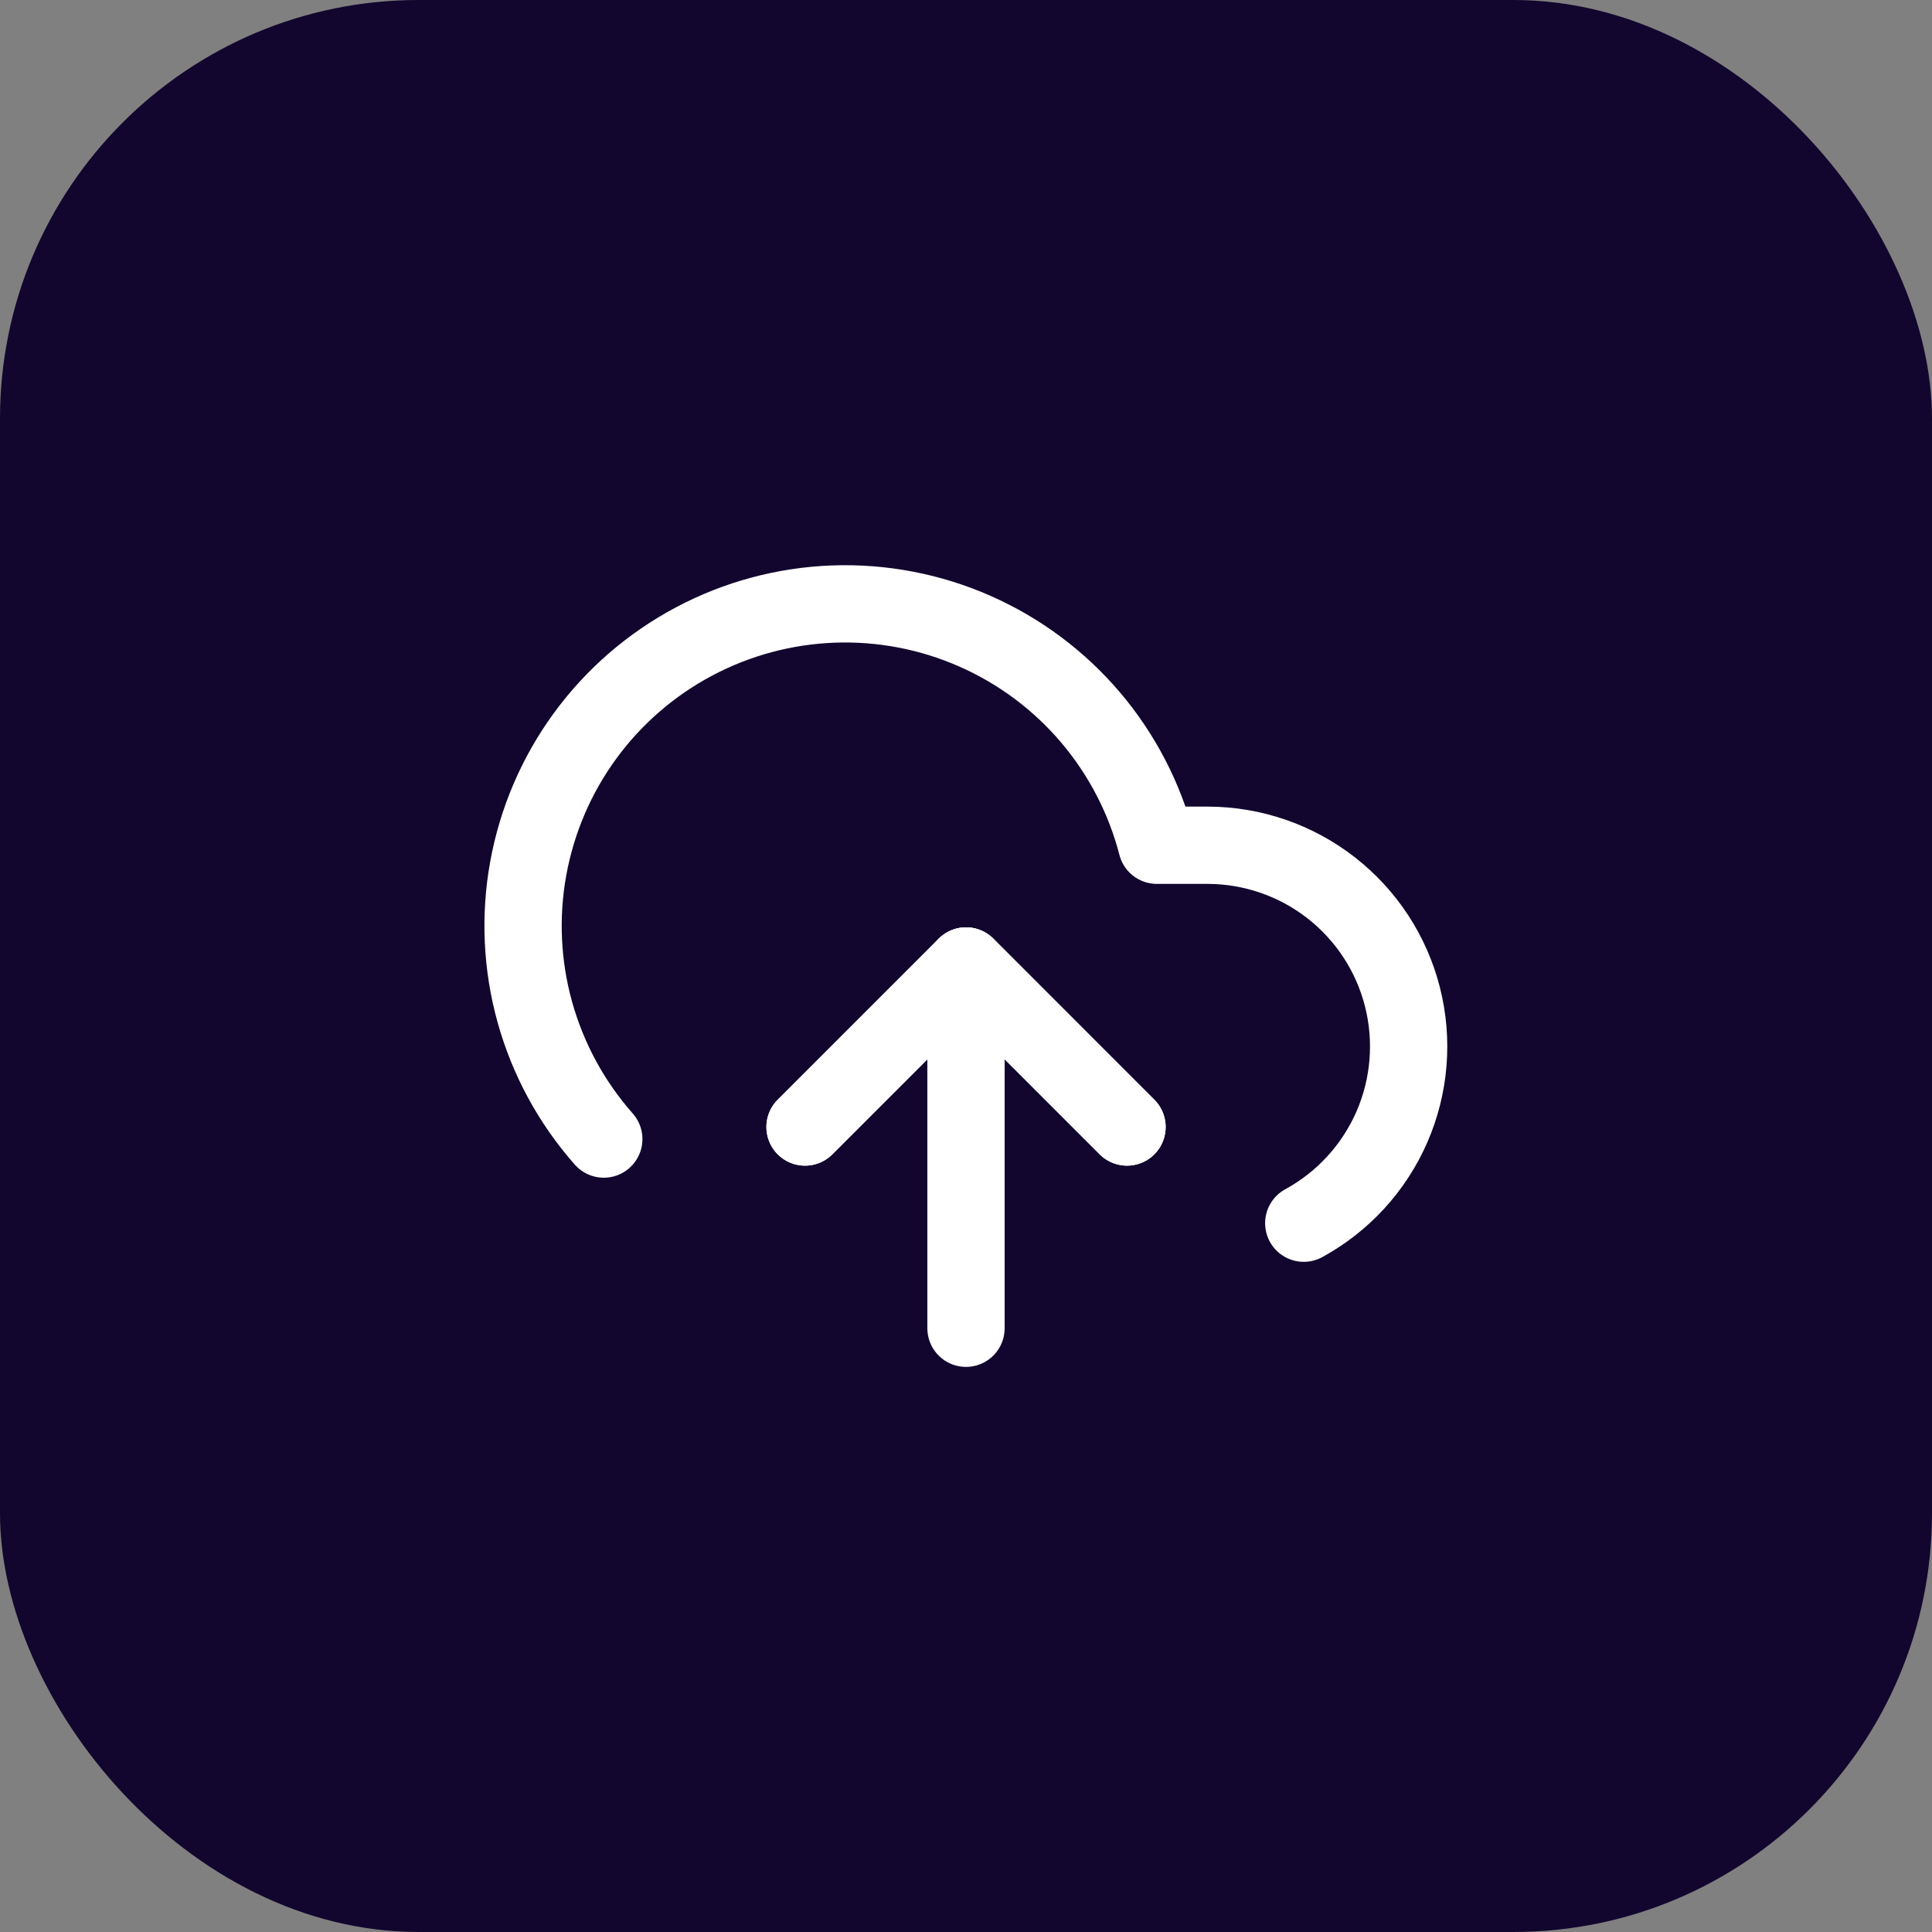
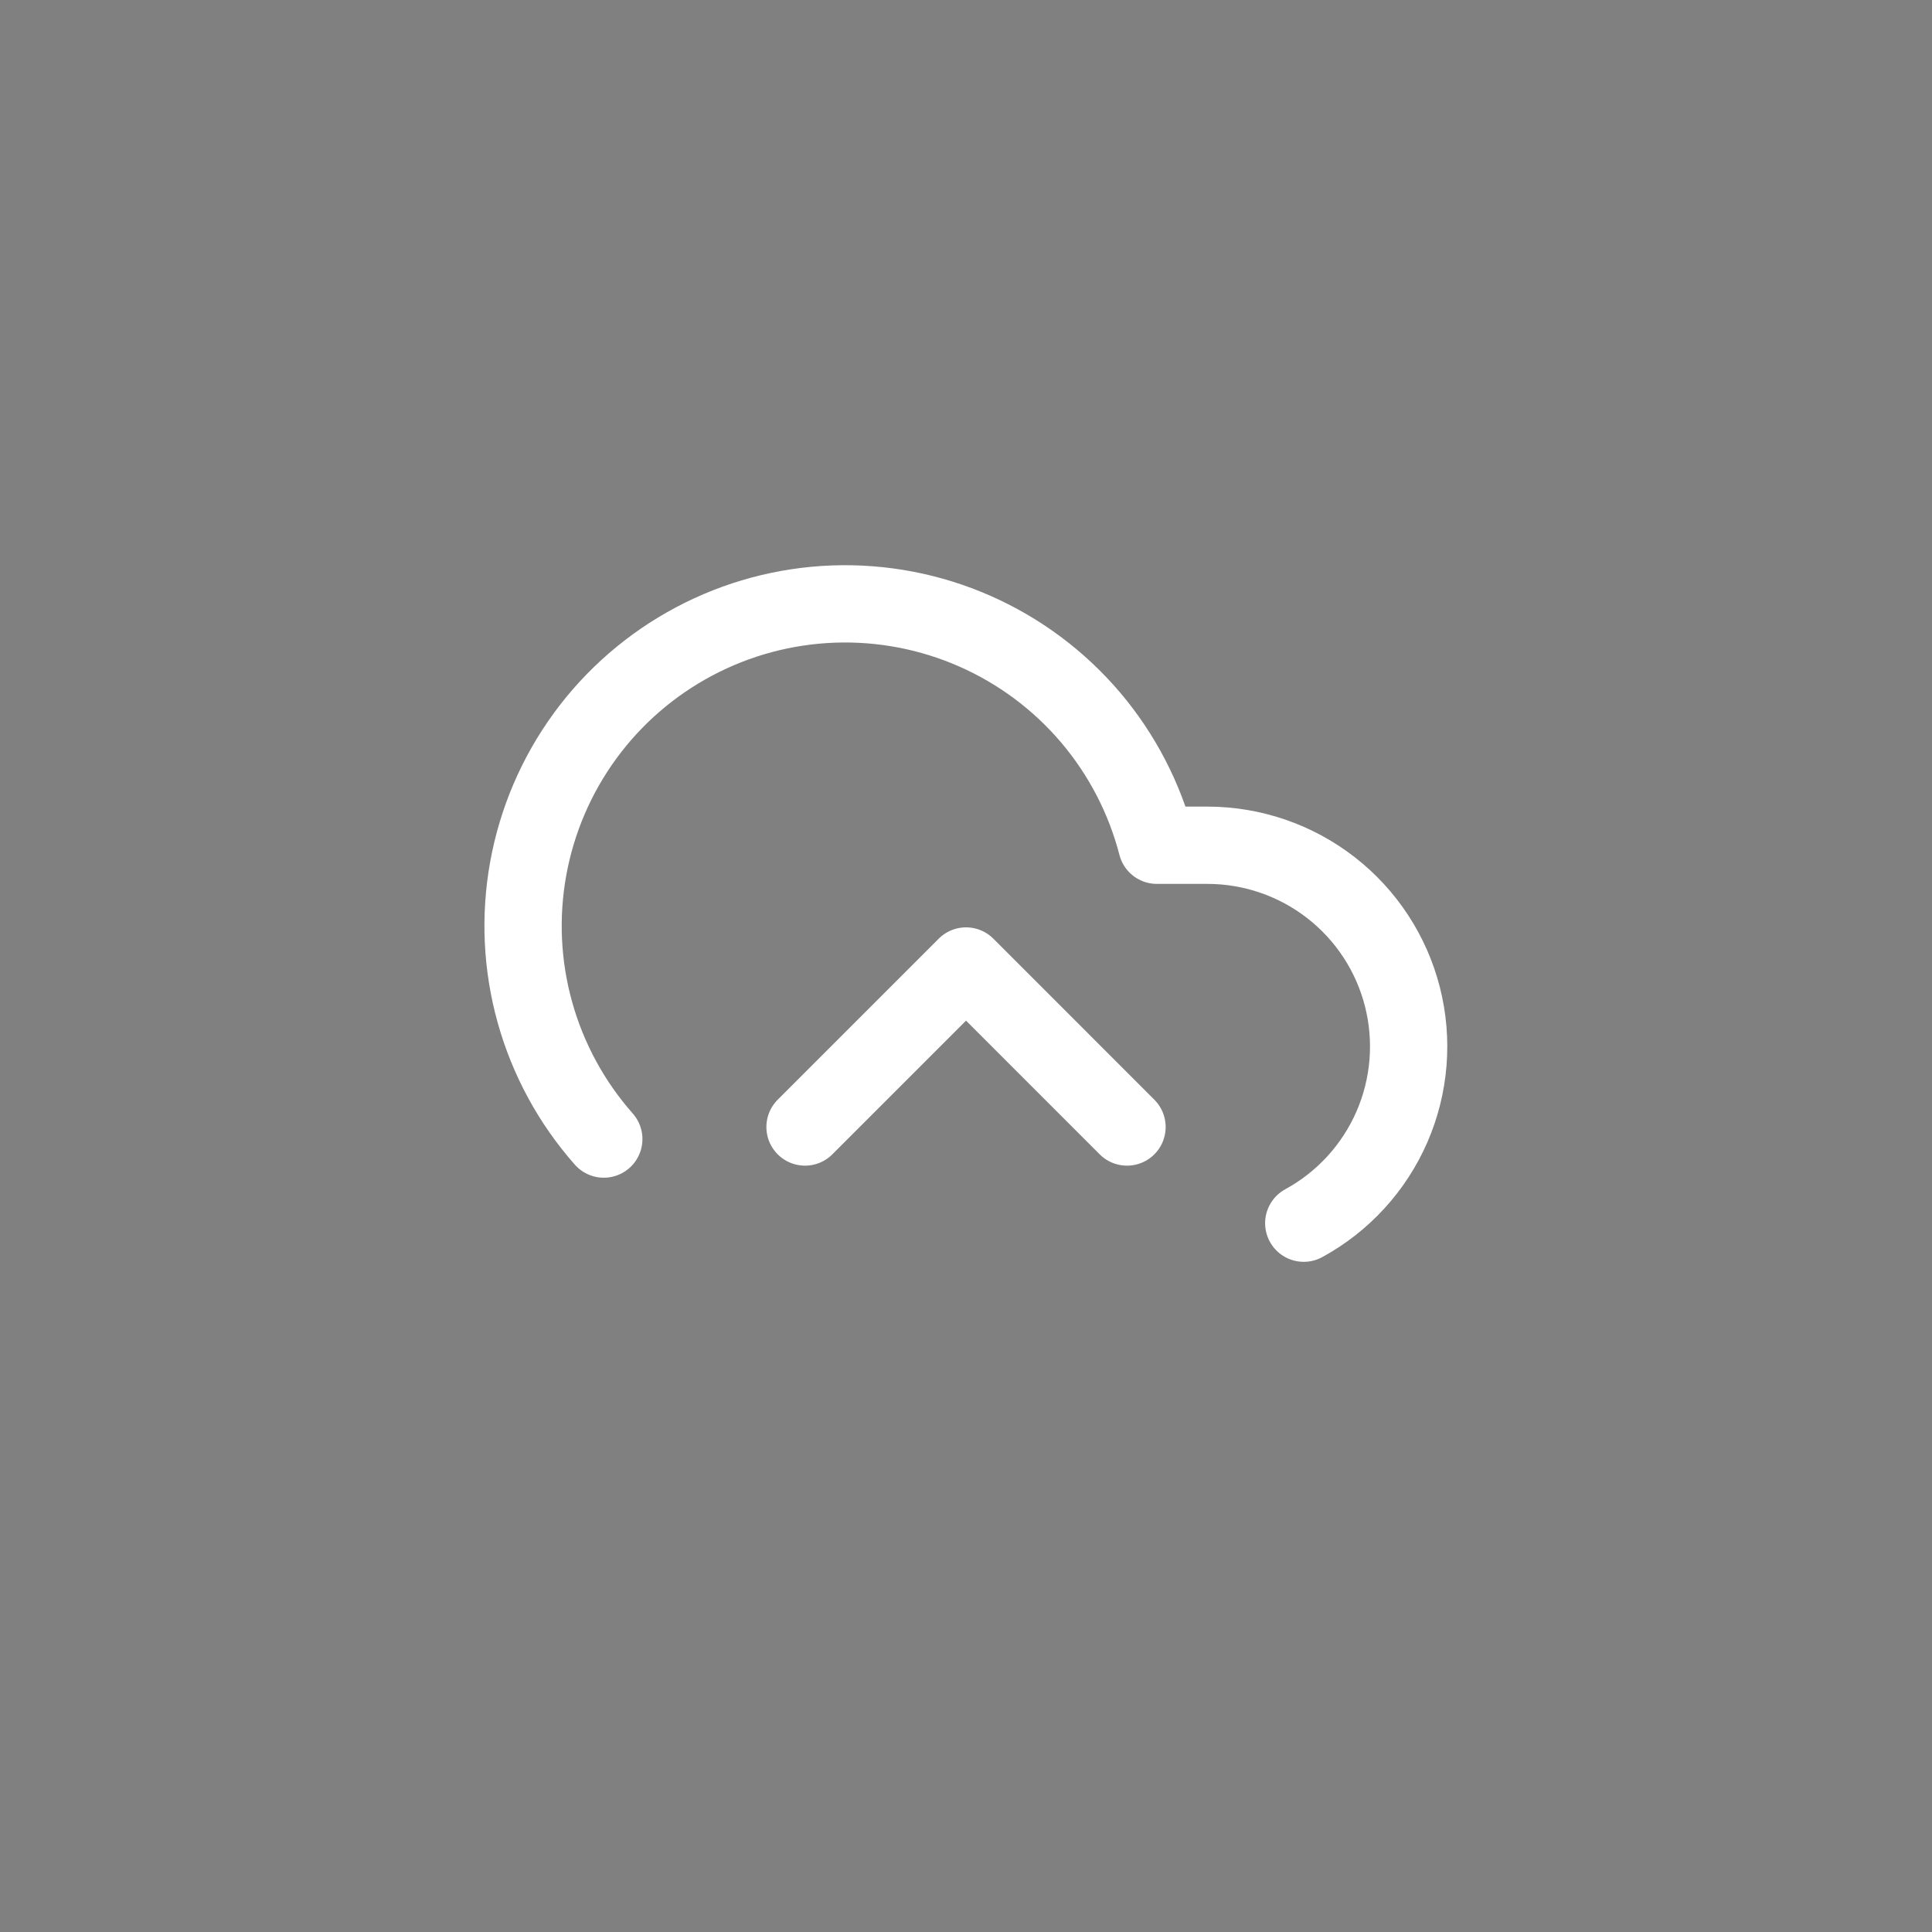
<svg xmlns="http://www.w3.org/2000/svg" width="50" height="50" viewBox="0 0 50 50" fill="none">
  <rect x="0" y="0" width="50" height="50" fill="#808080" stroke="none" />
-   <rect width="50" height="50" rx="10.833" fill="#12062E" />
  <g clip-path="url(#clip0_498_38141)">
-     <path d="M29.167 29.167L25.001 25L20.834 29.167" stroke="white" stroke-width="2" stroke-linecap="round" stroke-linejoin="round" />
-     <path d="M25 25V34.375" stroke="white" stroke-width="2" stroke-linecap="round" stroke-linejoin="round" />
    <path d="M33.741 31.656C34.757 31.102 35.559 30.226 36.022 29.165C36.484 28.104 36.58 26.92 36.295 25.799C36.01 24.677 35.359 23.683 34.445 22.972C33.532 22.262 32.408 21.876 31.251 21.875H29.939C29.623 20.655 29.035 19.523 28.22 18.563C27.404 17.604 26.381 16.841 25.228 16.334C24.075 15.826 22.822 15.587 21.564 15.633C20.305 15.68 19.073 16.011 17.961 16.602C16.848 17.193 15.884 18.028 15.141 19.045C14.398 20.062 13.896 21.235 13.671 22.474C13.446 23.714 13.505 24.988 13.844 26.201C14.183 27.415 14.792 28.535 15.626 29.479" stroke="white" stroke-width="2" stroke-linecap="round" stroke-linejoin="round" />
    <path d="M29.167 29.167L25.001 25L20.834 29.167" stroke="white" stroke-width="2" stroke-linecap="round" stroke-linejoin="round" />
  </g>
  <defs>
    <clipPath id="clip0_498_38141">
      <rect width="25" height="25" fill="white" transform="translate(12.5 12.5)" />
    </clipPath>
  </defs>
</svg>